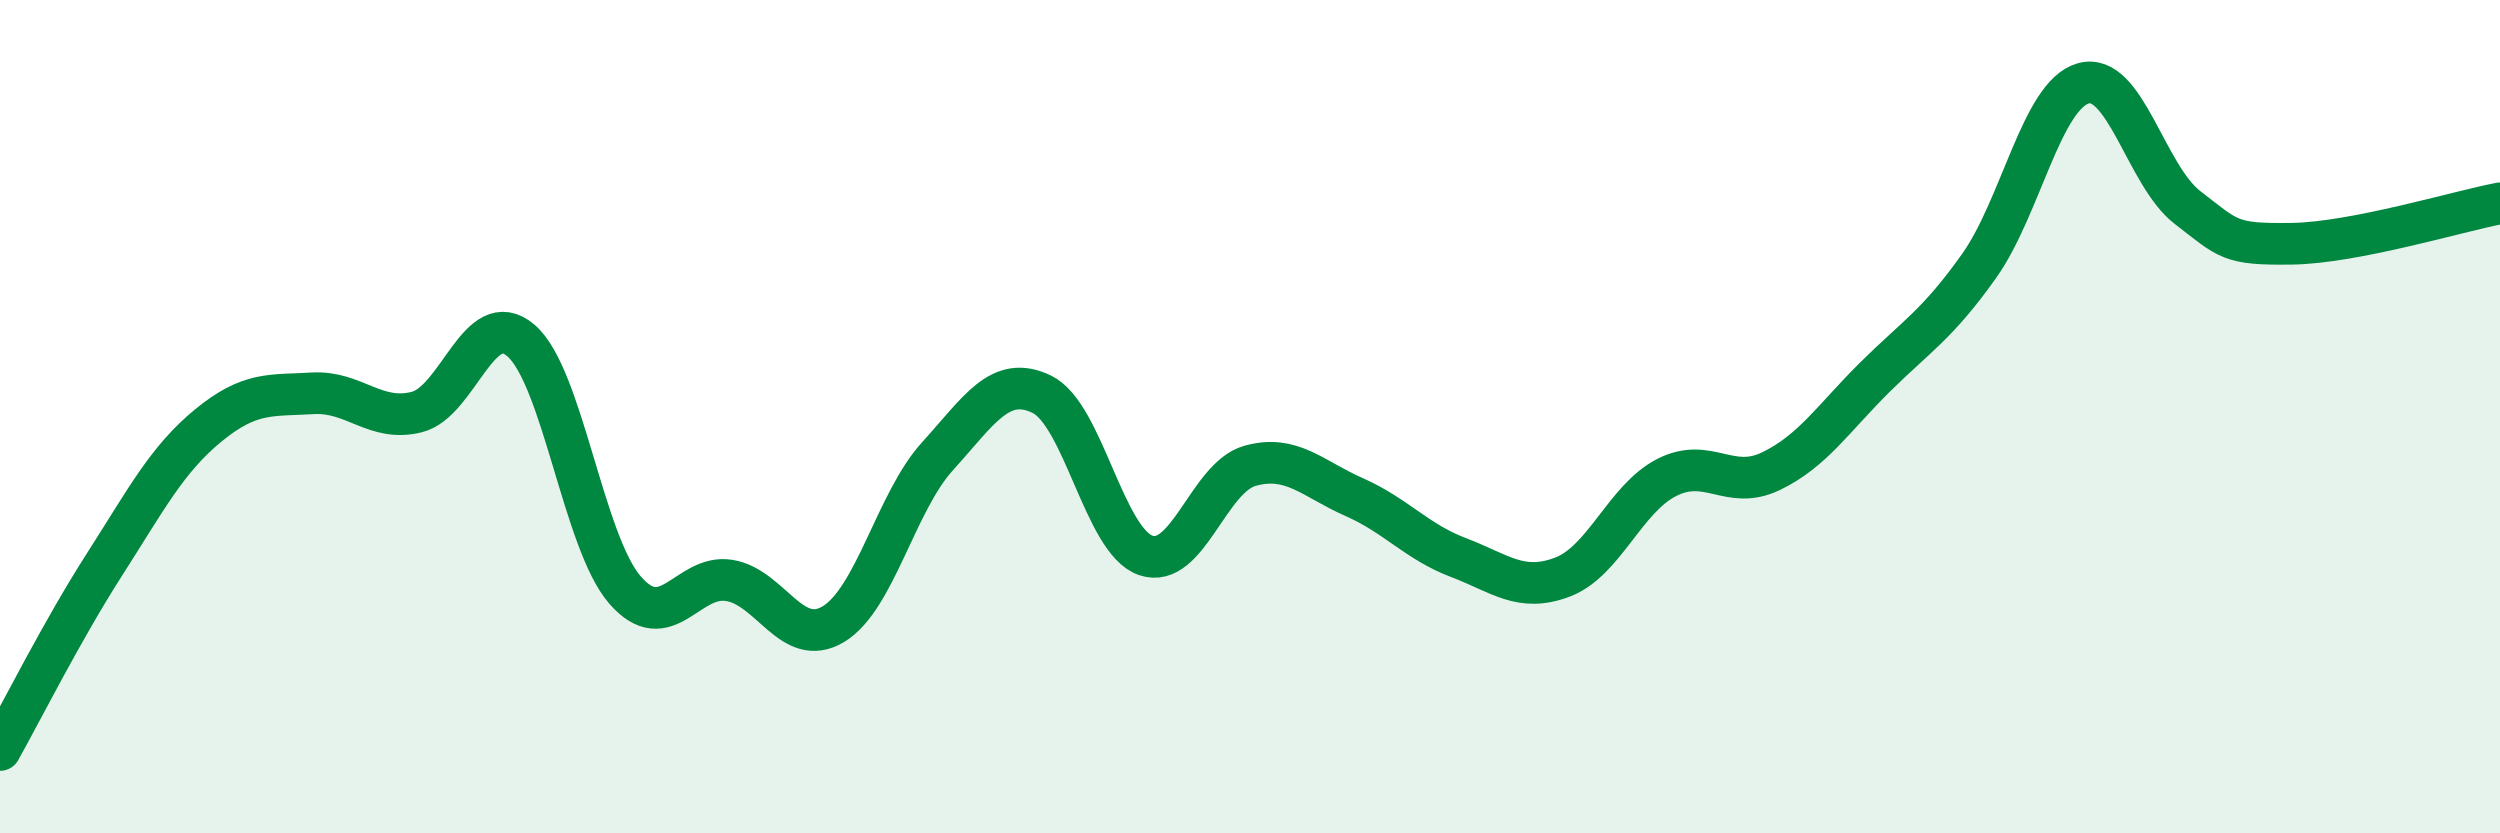
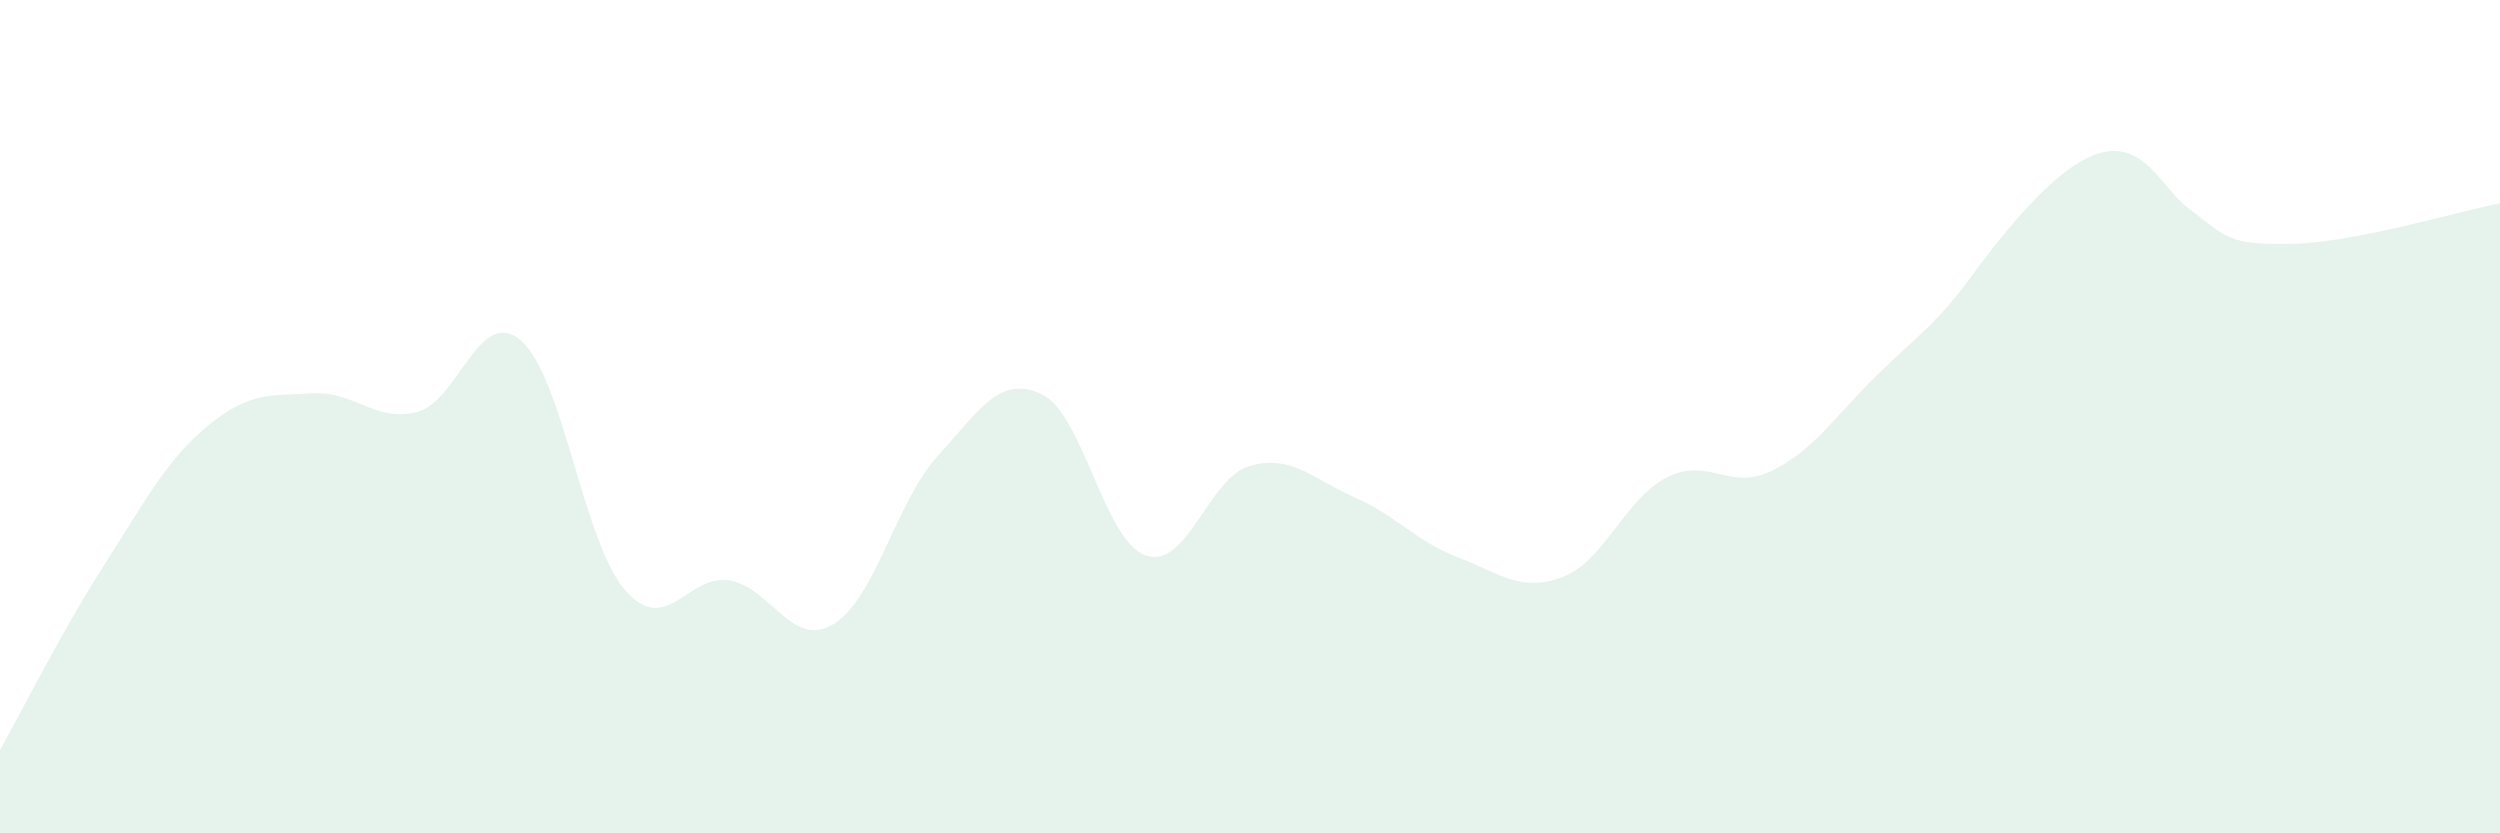
<svg xmlns="http://www.w3.org/2000/svg" width="60" height="20" viewBox="0 0 60 20">
-   <path d="M 0,18 C 0.5,17.11 1.5,15.12 2.5,13.56 C 3.5,12 4,11.03 5,10.21 C 6,9.39 6.5,9.5 7.5,9.44 C 8.5,9.38 9,10.14 10,9.89 C 11,9.64 11.5,7.32 12.5,8.17 C 13.5,9.02 14,13.01 15,14.16 C 16,15.31 16.5,13.77 17.5,13.93 C 18.5,14.09 19,15.58 20,14.98 C 21,14.38 21.5,12.05 22.5,10.95 C 23.5,9.85 24,8.98 25,9.46 C 26,9.94 26.5,12.99 27.5,13.33 C 28.5,13.67 29,11.46 30,11.18 C 31,10.9 31.5,11.49 32.5,11.93 C 33.5,12.37 34,13 35,13.38 C 36,13.76 36.5,14.23 37.5,13.85 C 38.5,13.47 39,11.97 40,11.46 C 41,10.95 41.5,11.79 42.5,11.31 C 43.5,10.83 44,10.04 45,9.05 C 46,8.06 46.5,7.79 47.5,6.38 C 48.5,4.97 49,2.28 50,2 C 51,1.72 51.5,4.21 52.5,4.98 C 53.5,5.75 53.5,5.87 55,5.85 C 56.5,5.83 59,5.07 60,4.88L60 20L0 20Z" fill="#008740" opacity="0.1" stroke-linecap="round" stroke-linejoin="round" />
-   <path d="M 0,18 C 0.5,17.11 1.5,15.12 2.5,13.56 C 3.5,12 4,11.03 5,10.21 C 6,9.39 6.5,9.5 7.5,9.44 C 8.5,9.38 9,10.14 10,9.89 C 11,9.64 11.5,7.32 12.5,8.17 C 13.5,9.02 14,13.01 15,14.16 C 16,15.31 16.5,13.77 17.5,13.93 C 18.5,14.09 19,15.58 20,14.98 C 21,14.38 21.5,12.05 22.5,10.95 C 23.5,9.85 24,8.98 25,9.46 C 26,9.94 26.5,12.99 27.5,13.33 C 28.5,13.67 29,11.46 30,11.18 C 31,10.9 31.5,11.49 32.5,11.93 C 33.5,12.37 34,13 35,13.38 C 36,13.76 36.5,14.23 37.5,13.85 C 38.5,13.47 39,11.97 40,11.46 C 41,10.95 41.5,11.79 42.5,11.31 C 43.5,10.83 44,10.04 45,9.05 C 46,8.06 46.5,7.79 47.5,6.38 C 48.5,4.97 49,2.28 50,2 C 51,1.72 51.5,4.21 52.5,4.98 C 53.5,5.75 53.5,5.87 55,5.85 C 56.5,5.83 59,5.07 60,4.88" stroke="#008740" stroke-width="1" fill="none" stroke-linecap="round" stroke-linejoin="round" />
+   <path d="M 0,18 C 0.5,17.11 1.5,15.12 2.5,13.56 C 3.5,12 4,11.03 5,10.21 C 6,9.39 6.5,9.5 7.5,9.44 C 8.5,9.38 9,10.14 10,9.89 C 11,9.64 11.5,7.32 12.5,8.17 C 13.5,9.02 14,13.01 15,14.16 C 16,15.31 16.5,13.77 17.5,13.93 C 18.5,14.09 19,15.58 20,14.98 C 21,14.38 21.5,12.05 22.5,10.95 C 23.5,9.85 24,8.98 25,9.46 C 26,9.94 26.5,12.99 27.5,13.33 C 28.5,13.67 29,11.46 30,11.18 C 31,10.9 31.5,11.49 32.5,11.93 C 33.5,12.37 34,13 35,13.38 C 36,13.76 36.5,14.23 37.5,13.85 C 38.5,13.47 39,11.97 40,11.46 C 41,10.95 41.5,11.79 42.5,11.31 C 43.5,10.83 44,10.04 45,9.05 C 46,8.06 46.5,7.79 47.5,6.38 C 51,1.72 51.5,4.21 52.5,4.98 C 53.5,5.75 53.5,5.87 55,5.85 C 56.5,5.83 59,5.07 60,4.88L60 20L0 20Z" fill="#008740" opacity="0.1" stroke-linecap="round" stroke-linejoin="round" />
</svg>